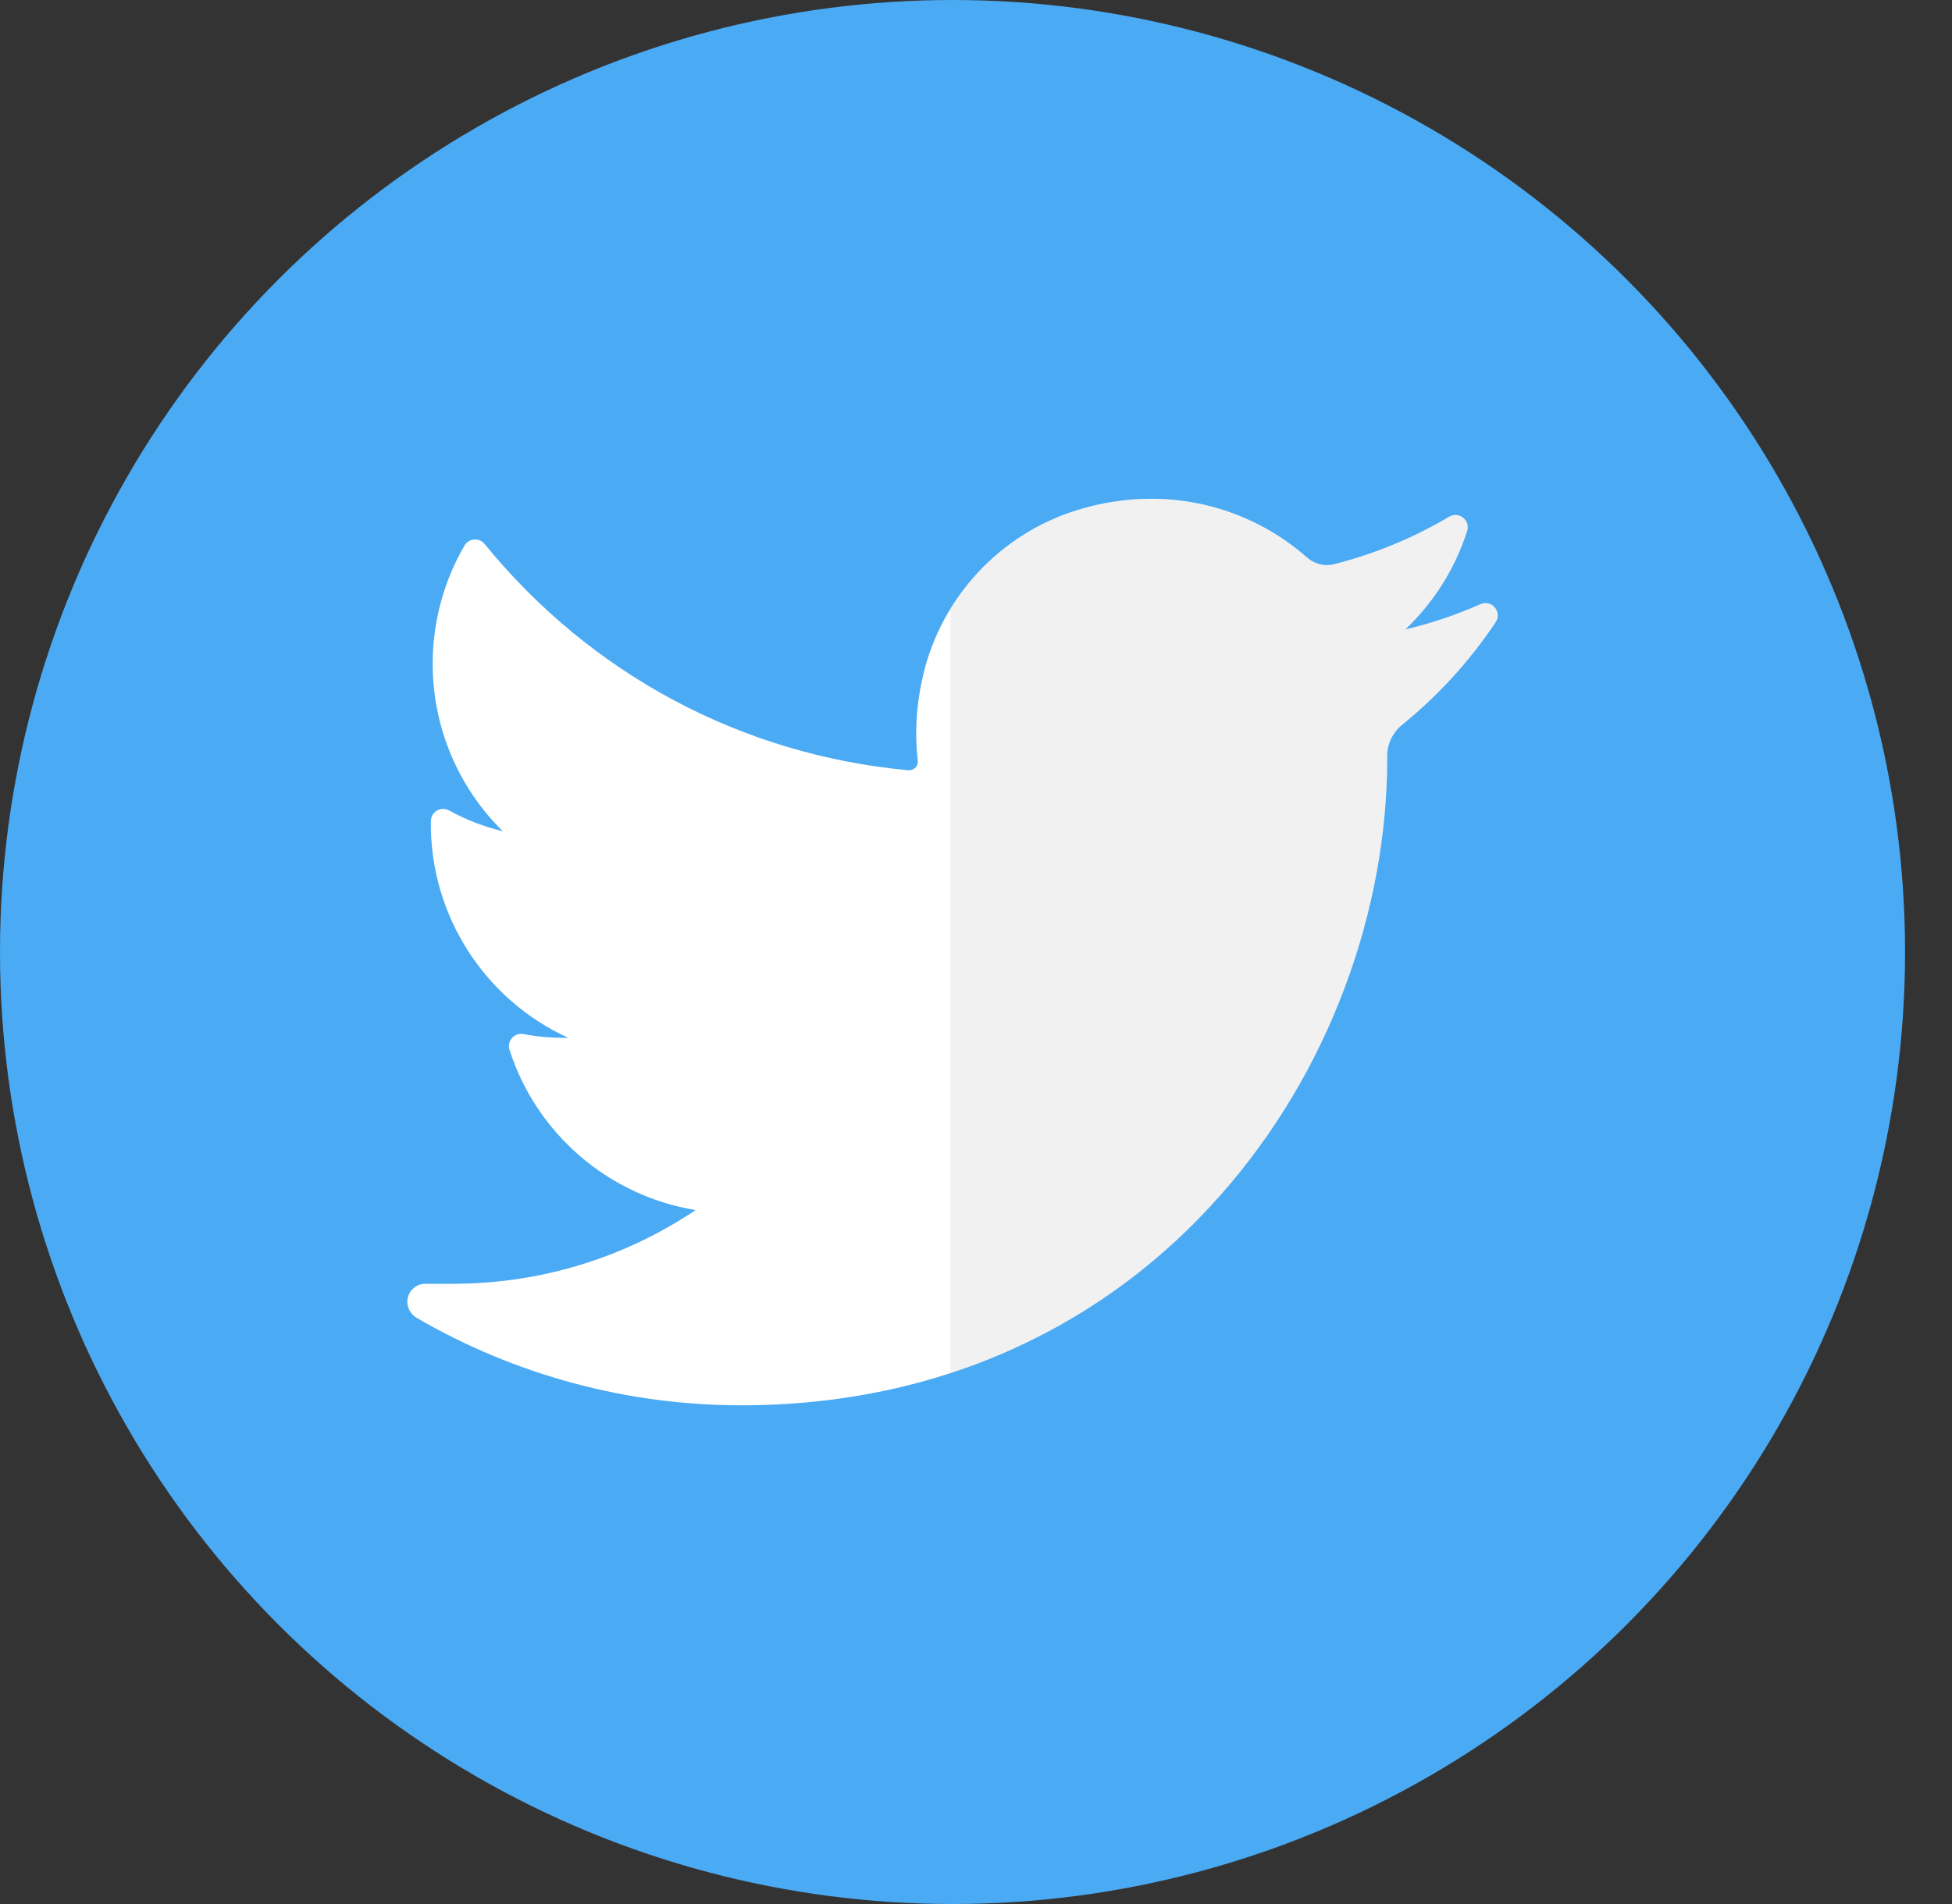
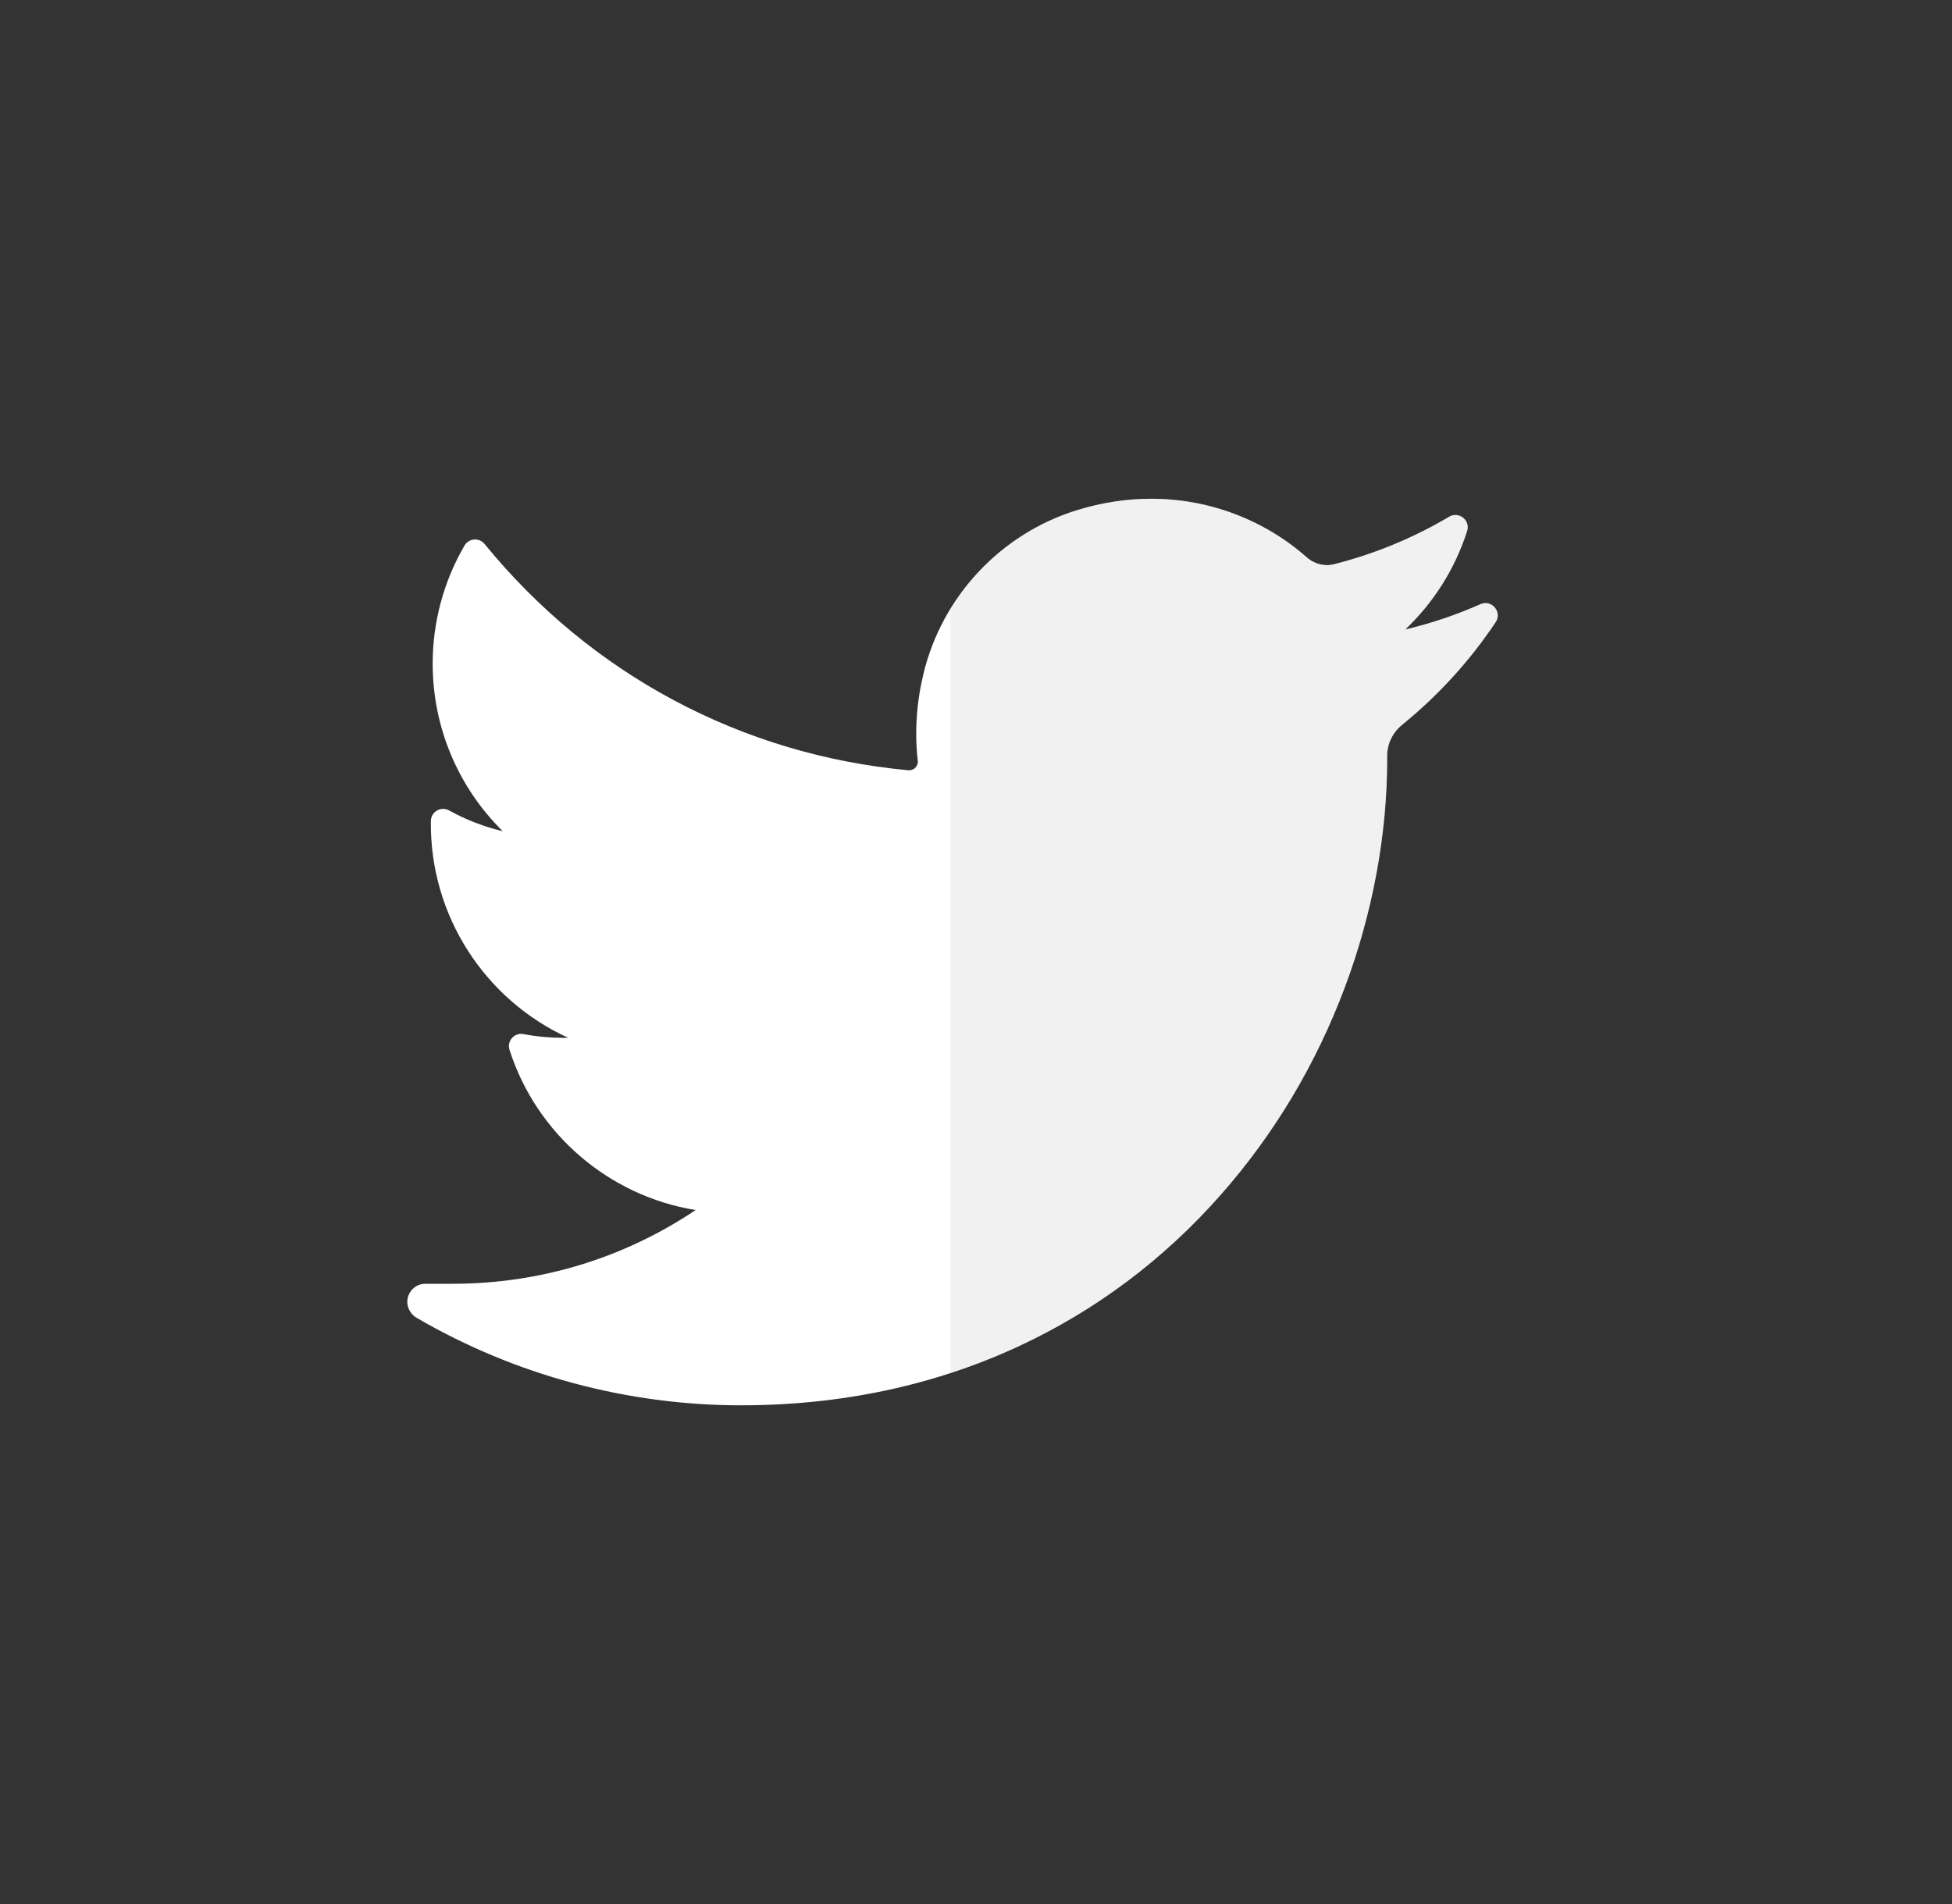
<svg xmlns="http://www.w3.org/2000/svg" width="41px" height="40px" viewBox="0 0 41 40" version="1.1">
  <rect x="0" y="0" width="41" height="40" fill="#333333" stroke="none" />
  <title>brands-and-logotypes(2)</title>
  <g id="Page-1" stroke="none" stroke-width="1" fill="none" fill-rule="evenodd">
    <g id="Carbey---About-Us" transform="translate(-908, -4120)">
      <g id="Group-16" transform="translate(427, 4117)">
        <g id="Group-15" transform="translate(287, 3)">
          <g id="brands-and-logotypes(2)" transform="translate(194, 0)">
-             <ellipse id="Oval" fill="#4BAAF4" cx="20.007" cy="20" rx="20.007" ry="20" />
            <path d="M31.095,12.693 C30.586,12.919 30.058,13.097 29.515,13.225 C30.113,12.658 30.562,11.948 30.815,11.156 C30.888,10.93 30.642,10.735 30.438,10.856 C29.683,11.303 28.871,11.638 28.023,11.853 C27.974,11.865 27.923,11.872 27.872,11.872 C27.718,11.872 27.568,11.814 27.449,11.71 C26.547,10.915 25.387,10.478 24.182,10.478 C23.661,10.478 23.135,10.559 22.618,10.719 C21.017,11.215 19.781,12.536 19.394,14.165 C19.248,14.775 19.209,15.387 19.277,15.982 C19.284,16.051 19.252,16.098 19.232,16.121 C19.197,16.16 19.148,16.182 19.096,16.182 C19.09,16.182 19.084,16.182 19.078,16.182 C15.574,15.856 12.413,14.168 10.179,11.429 C10.066,11.289 9.847,11.306 9.756,11.462 C9.319,12.212 9.088,13.07 9.088,13.943 C9.088,15.281 9.626,16.543 10.56,17.462 C10.167,17.369 9.787,17.222 9.433,17.026 C9.262,16.931 9.052,17.053 9.05,17.249 C9.025,19.237 10.19,21.006 11.934,21.802 C11.899,21.803 11.864,21.803 11.828,21.803 C11.552,21.803 11.272,21.777 10.996,21.724 C10.804,21.687 10.642,21.87 10.702,22.056 C11.268,23.823 12.79,25.125 14.611,25.421 C13.1,26.435 11.339,26.97 9.508,26.97 L8.937,26.97 C8.76,26.97 8.612,27.085 8.567,27.255 C8.523,27.423 8.604,27.6 8.754,27.687 C10.818,28.888 13.173,29.523 15.564,29.523 C17.658,29.523 19.616,29.108 21.384,28.288 C23.005,27.538 24.438,26.465 25.642,25.099 C26.764,23.826 27.642,22.358 28.25,20.733 C28.83,19.185 29.136,17.533 29.136,15.956 L29.136,15.88 C29.136,15.627 29.251,15.389 29.451,15.226 C30.209,14.611 30.87,13.886 31.414,13.072 C31.558,12.858 31.331,12.588 31.095,12.693 L31.095,12.693 Z" id="Path" fill="#FFFFFF" />
            <path d="M31.095,12.693 C30.586,12.919 30.058,13.097 29.515,13.225 C30.113,12.658 30.562,11.948 30.815,11.156 C30.888,10.93 30.642,10.735 30.438,10.856 C29.683,11.303 28.871,11.638 28.023,11.853 C27.974,11.865 27.923,11.872 27.872,11.872 C27.718,11.872 27.568,11.814 27.45,11.71 C26.548,10.915 25.387,10.478 24.182,10.478 C23.661,10.478 23.135,10.559 22.618,10.719 C21.499,11.066 20.559,11.817 19.962,12.793 L19.962,28.846 C20.448,28.687 20.923,28.502 21.384,28.288 C23.006,27.538 24.438,26.464 25.643,25.099 C26.765,23.826 27.642,22.358 28.25,20.733 C28.83,19.185 29.136,17.532 29.136,15.955 L29.136,15.88 C29.136,15.627 29.251,15.389 29.451,15.226 C30.209,14.61 30.87,13.886 31.414,13.072 C31.558,12.858 31.331,12.588 31.095,12.693 Z" id="Path" fill="#D1D1D1" opacity="0.3" />
          </g>
        </g>
      </g>
    </g>
  </g>
</svg>